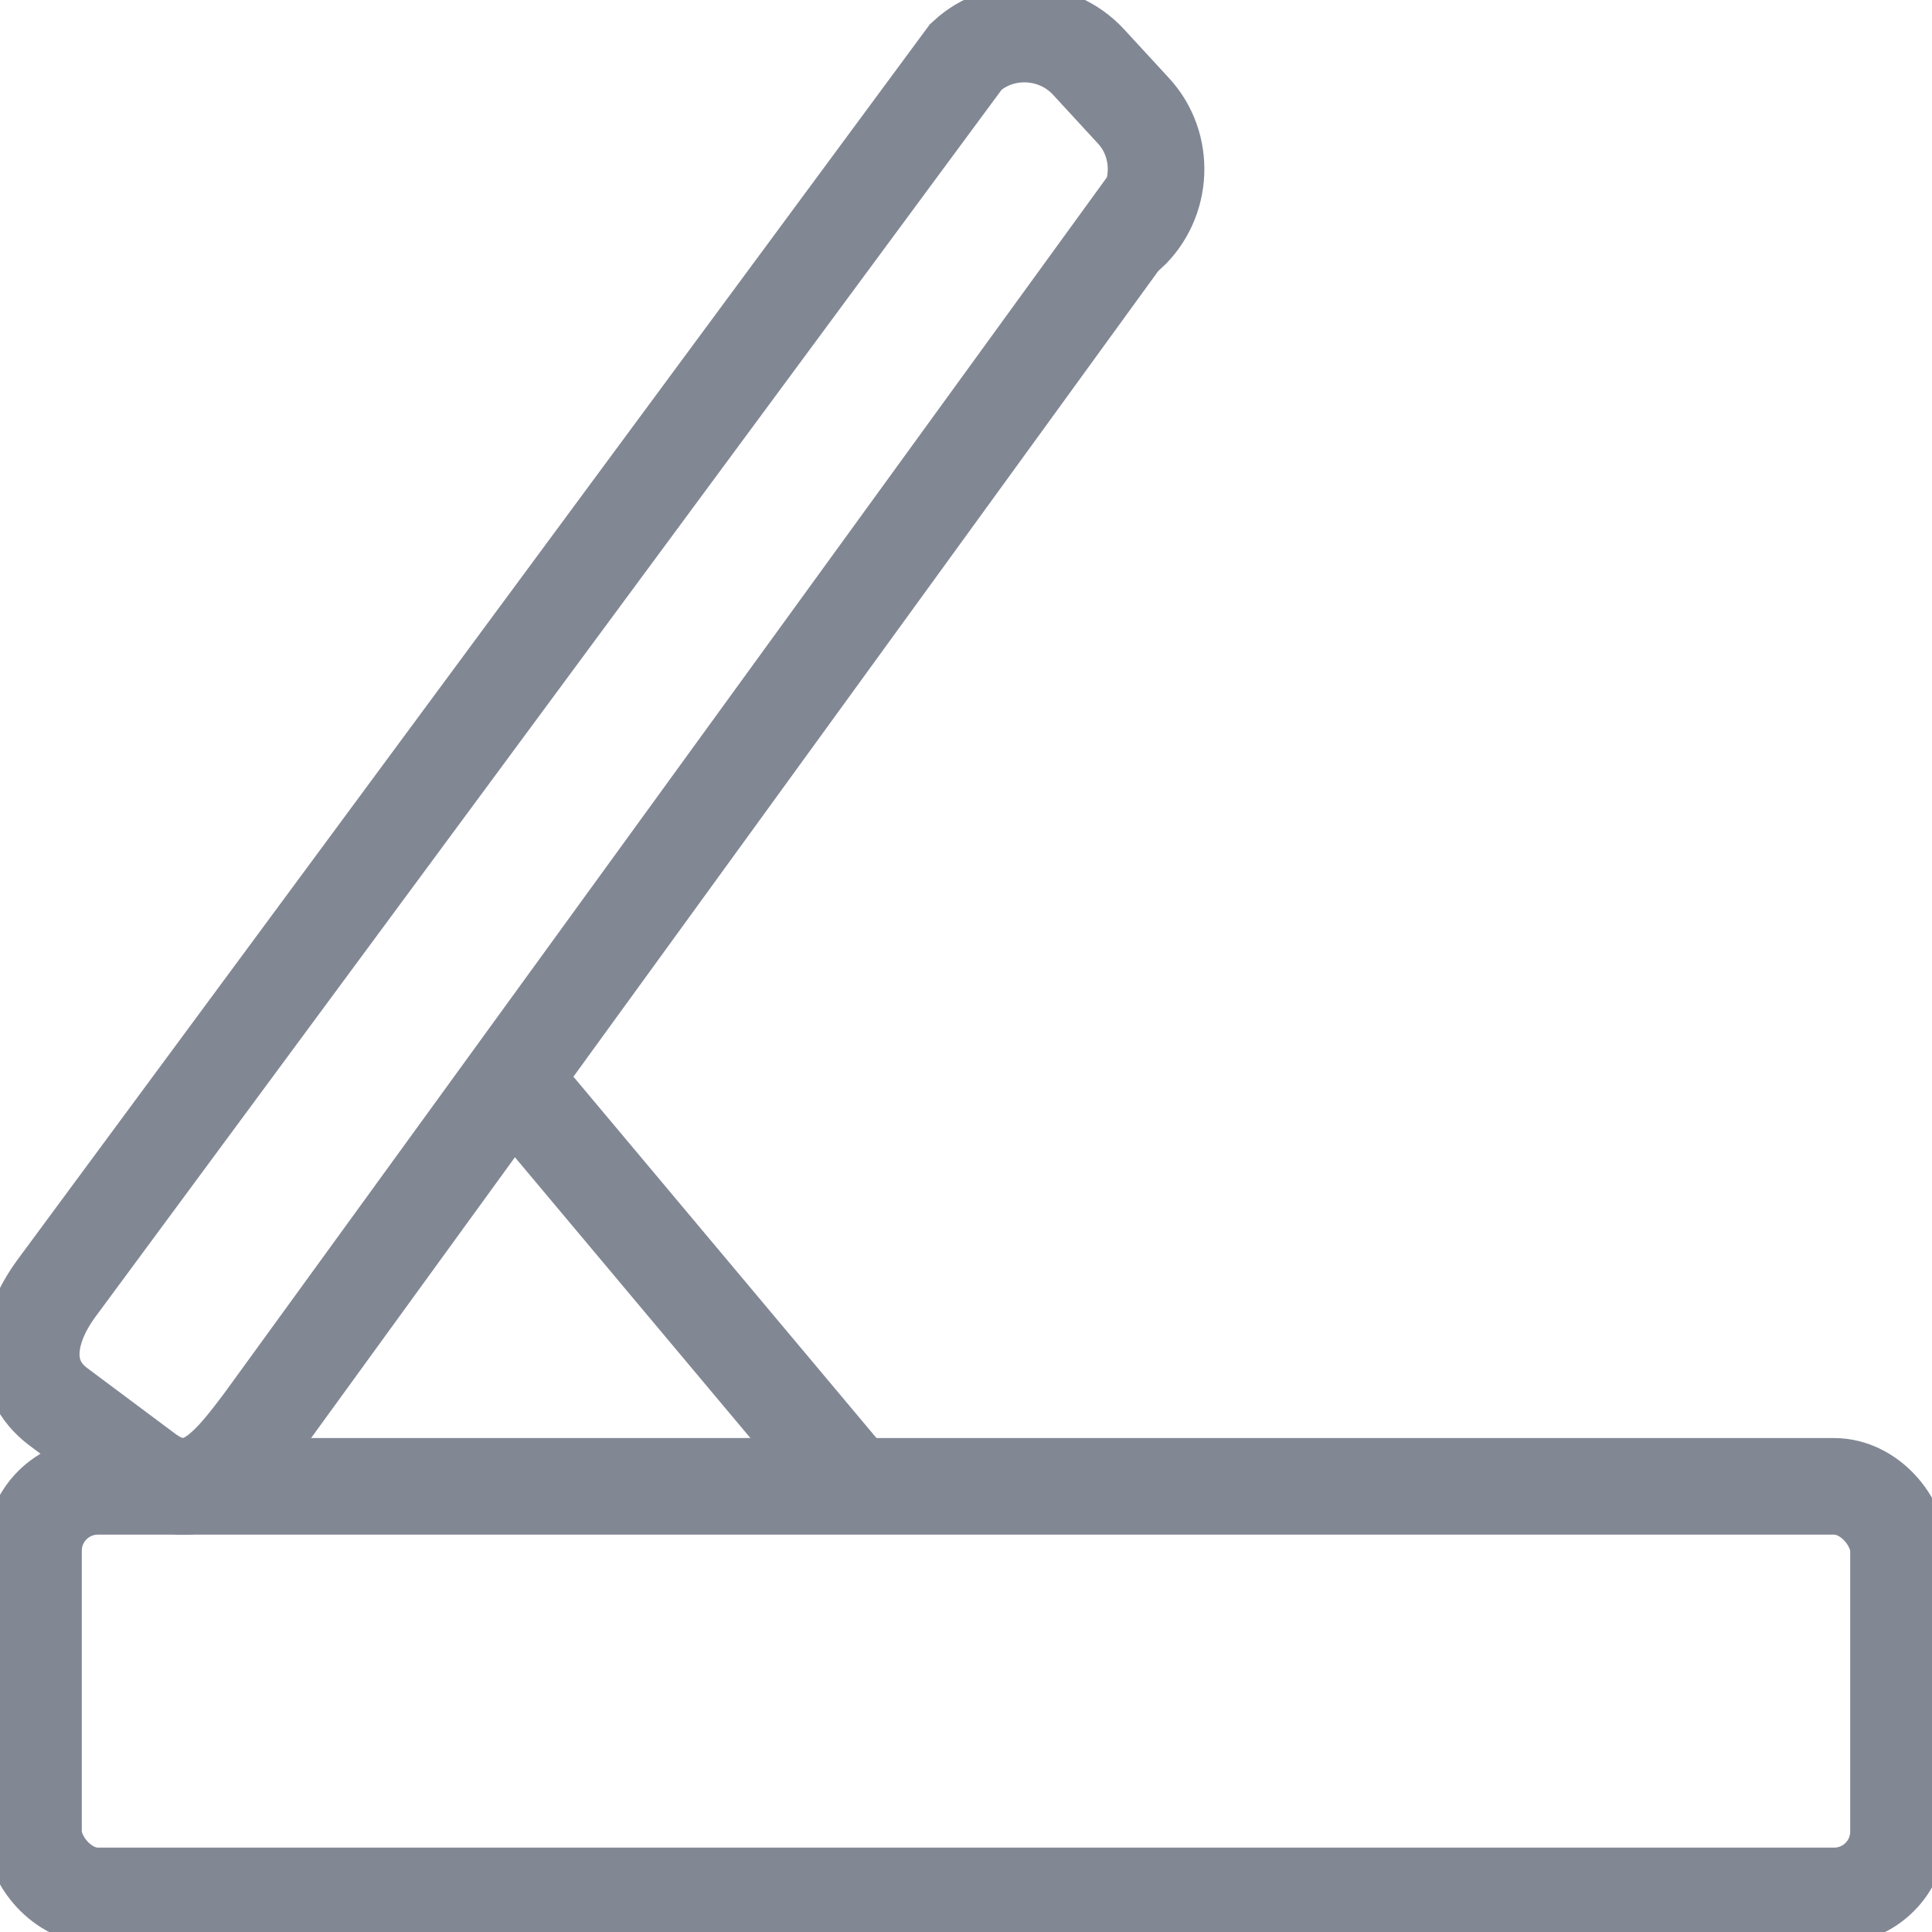
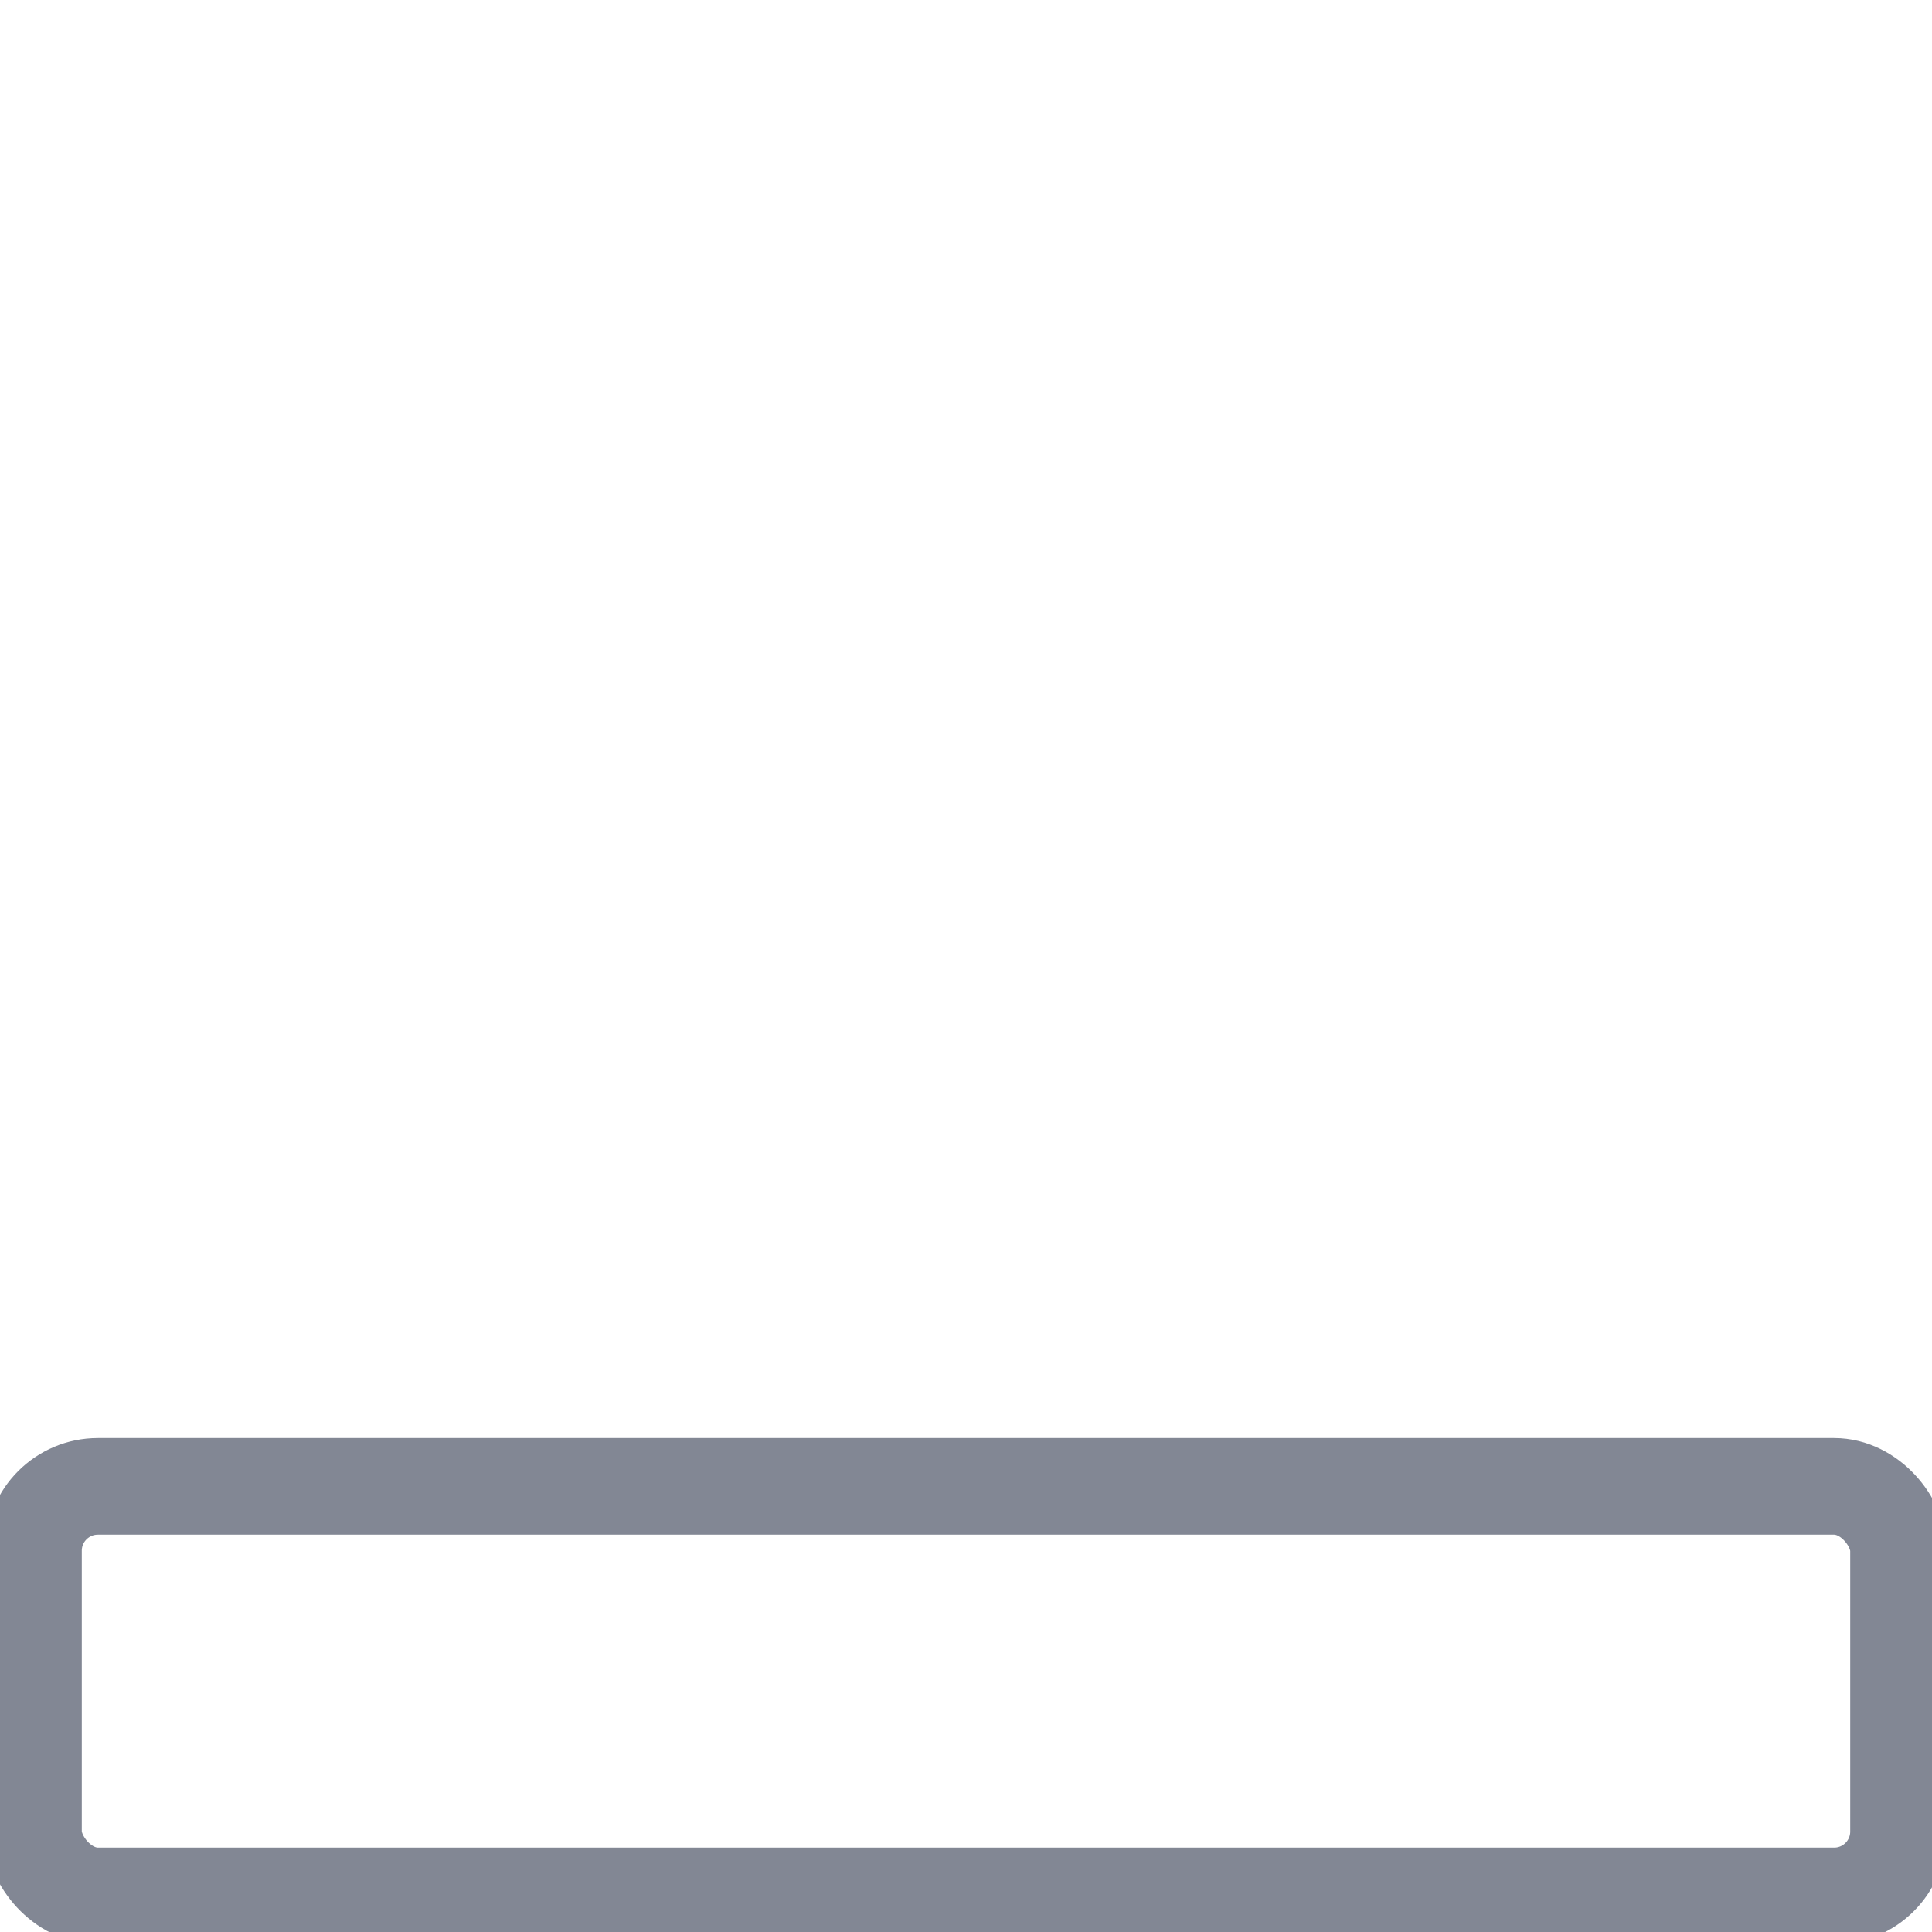
<svg xmlns="http://www.w3.org/2000/svg" viewBox="0 0 15 15" data-name="Calque 1" id="Calque_1">
  <defs>
    <style>
      .cls-1 {
        fill: none;
        stroke: #828794;
        stroke-miterlimit: 10;
        stroke-width: .75px;
      }
    </style>
  </defs>
  <rect ry=".5" rx=".5" height="3.18" width="14.48" y="11.54" x=".26" class="cls-1" />
-   <path d="M8.75,1.8L2.05,11.03c-.27.36-.53.7-.93.39l-.67-.5c-.29-.22-.26-.58-.01-.92L7.5.44c.27-.25.7-.23.95.04l.35.38c.25.27.23.7-.04.95Z" class="cls-1" />
-   <path d="M3.98,8.38s2.65,3.16,2.65,3.16" class="cls-1" />
</svg>